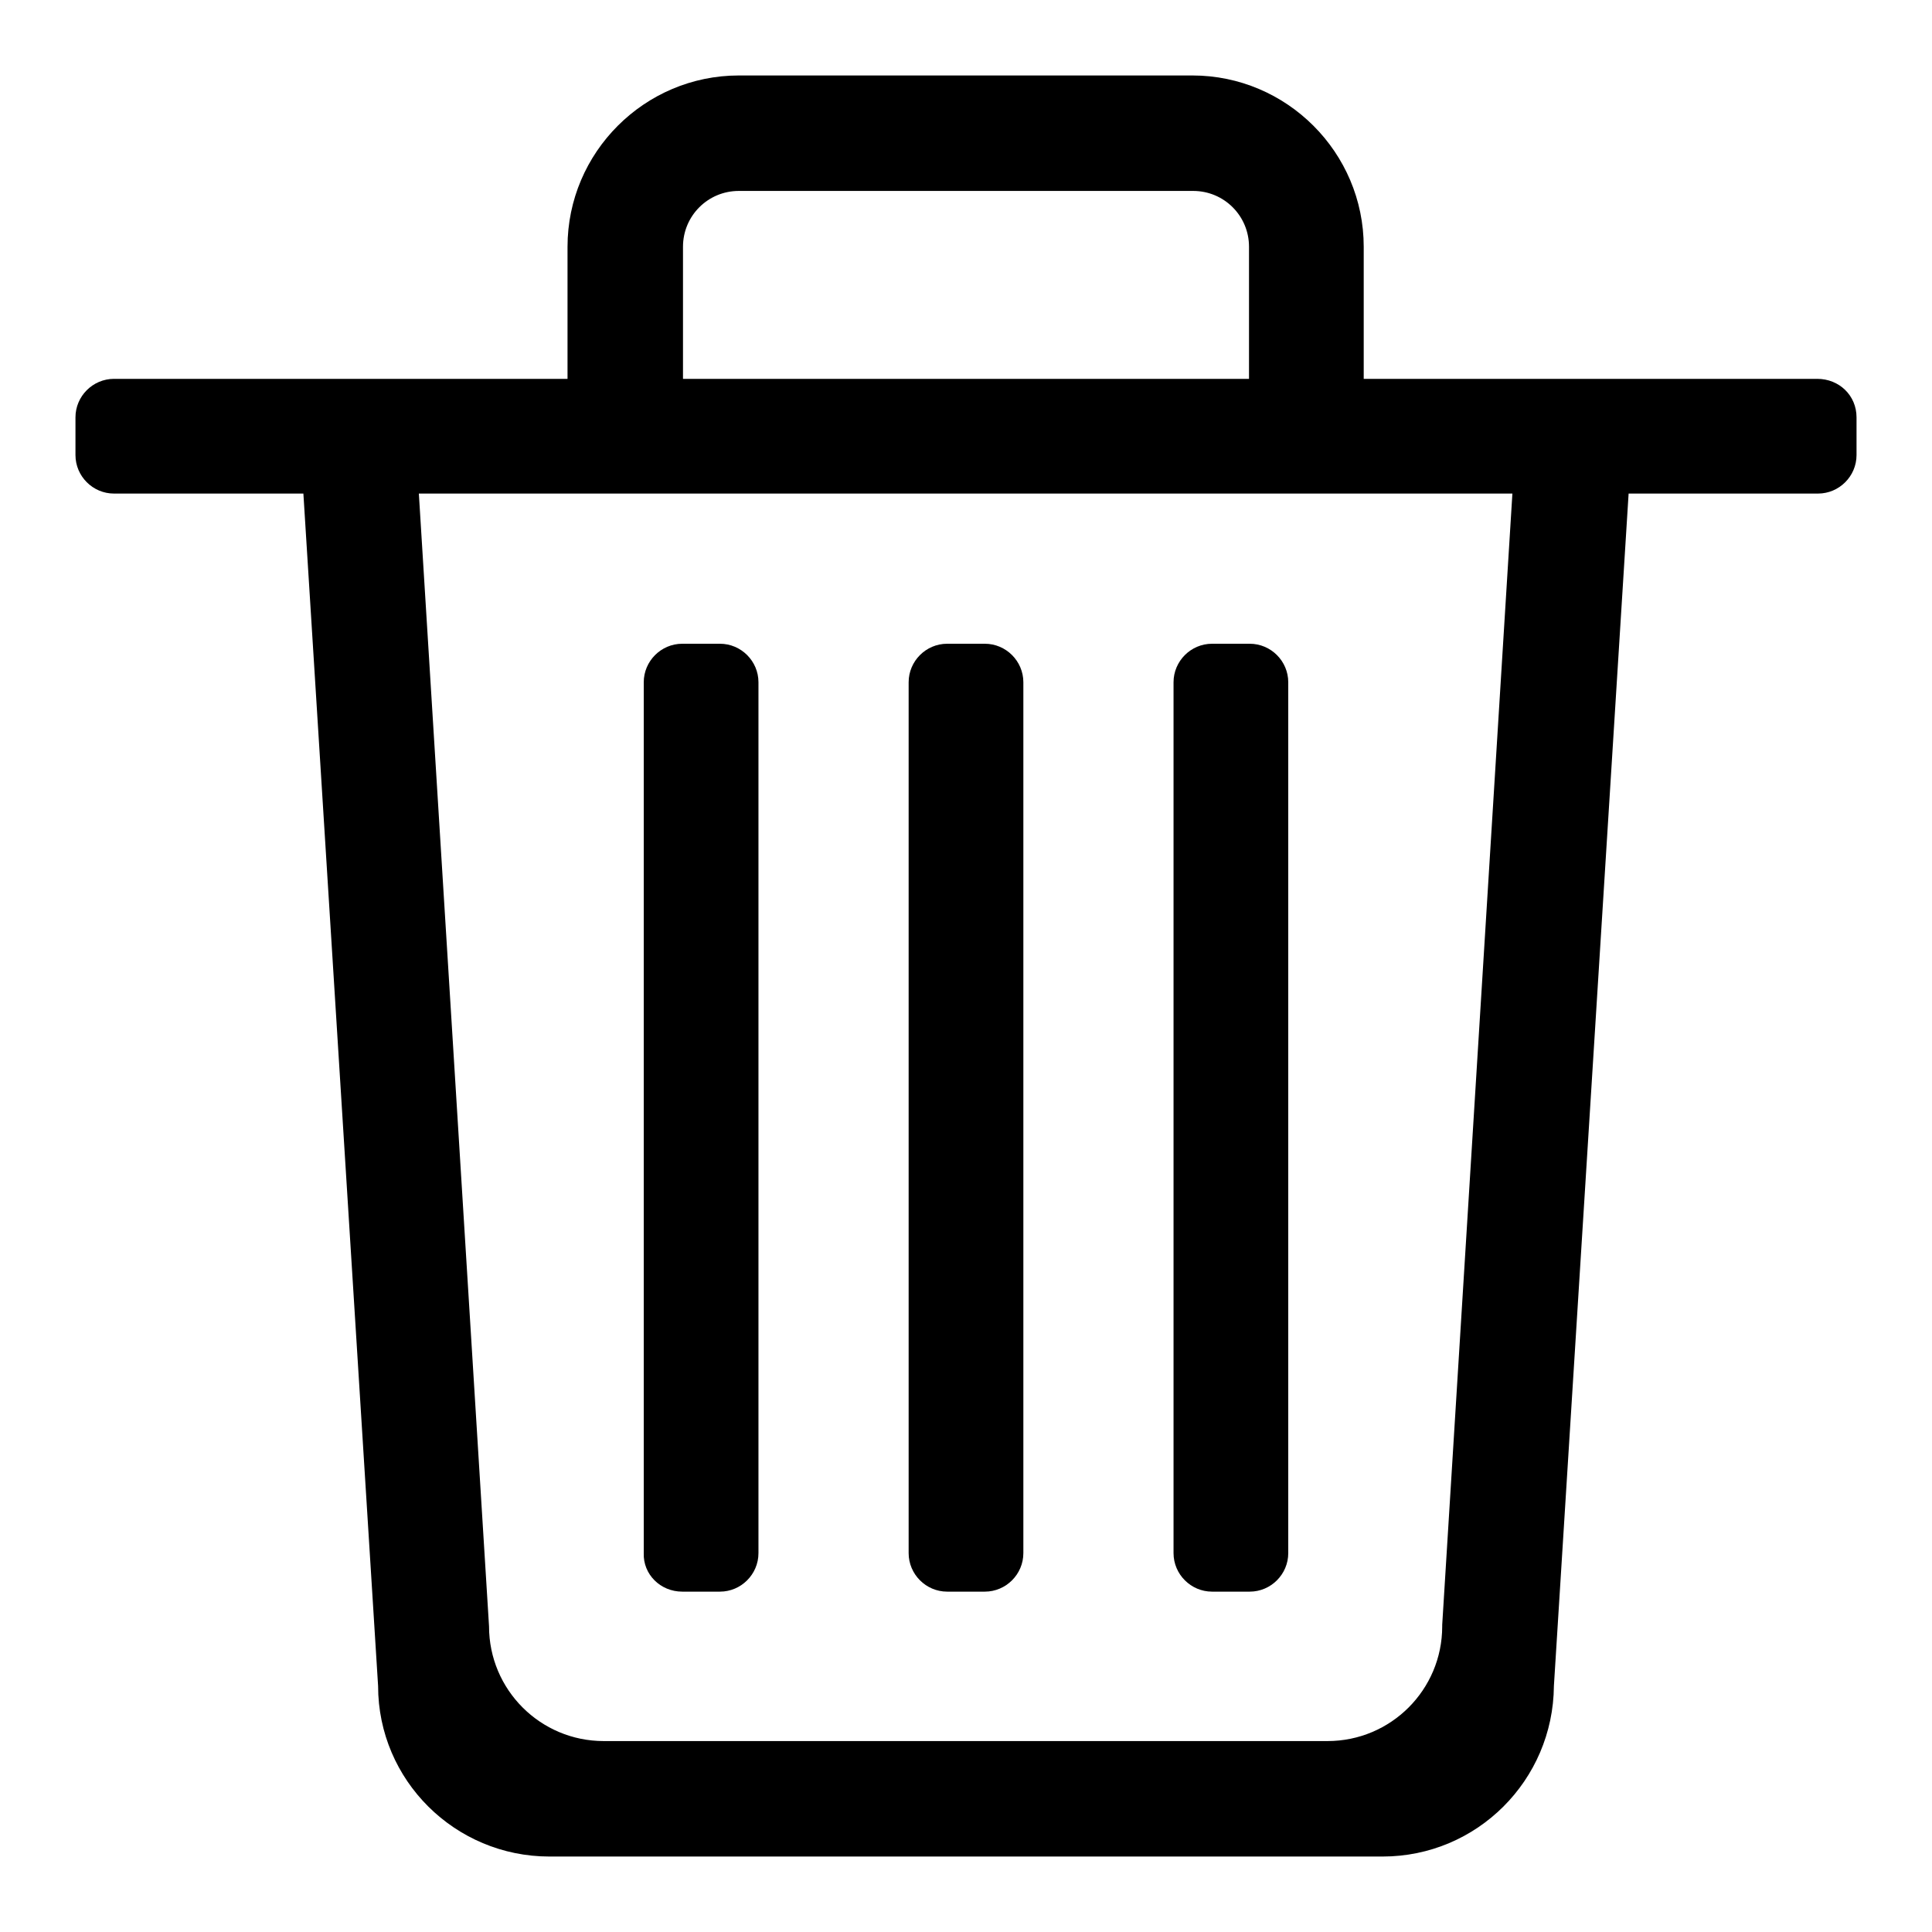
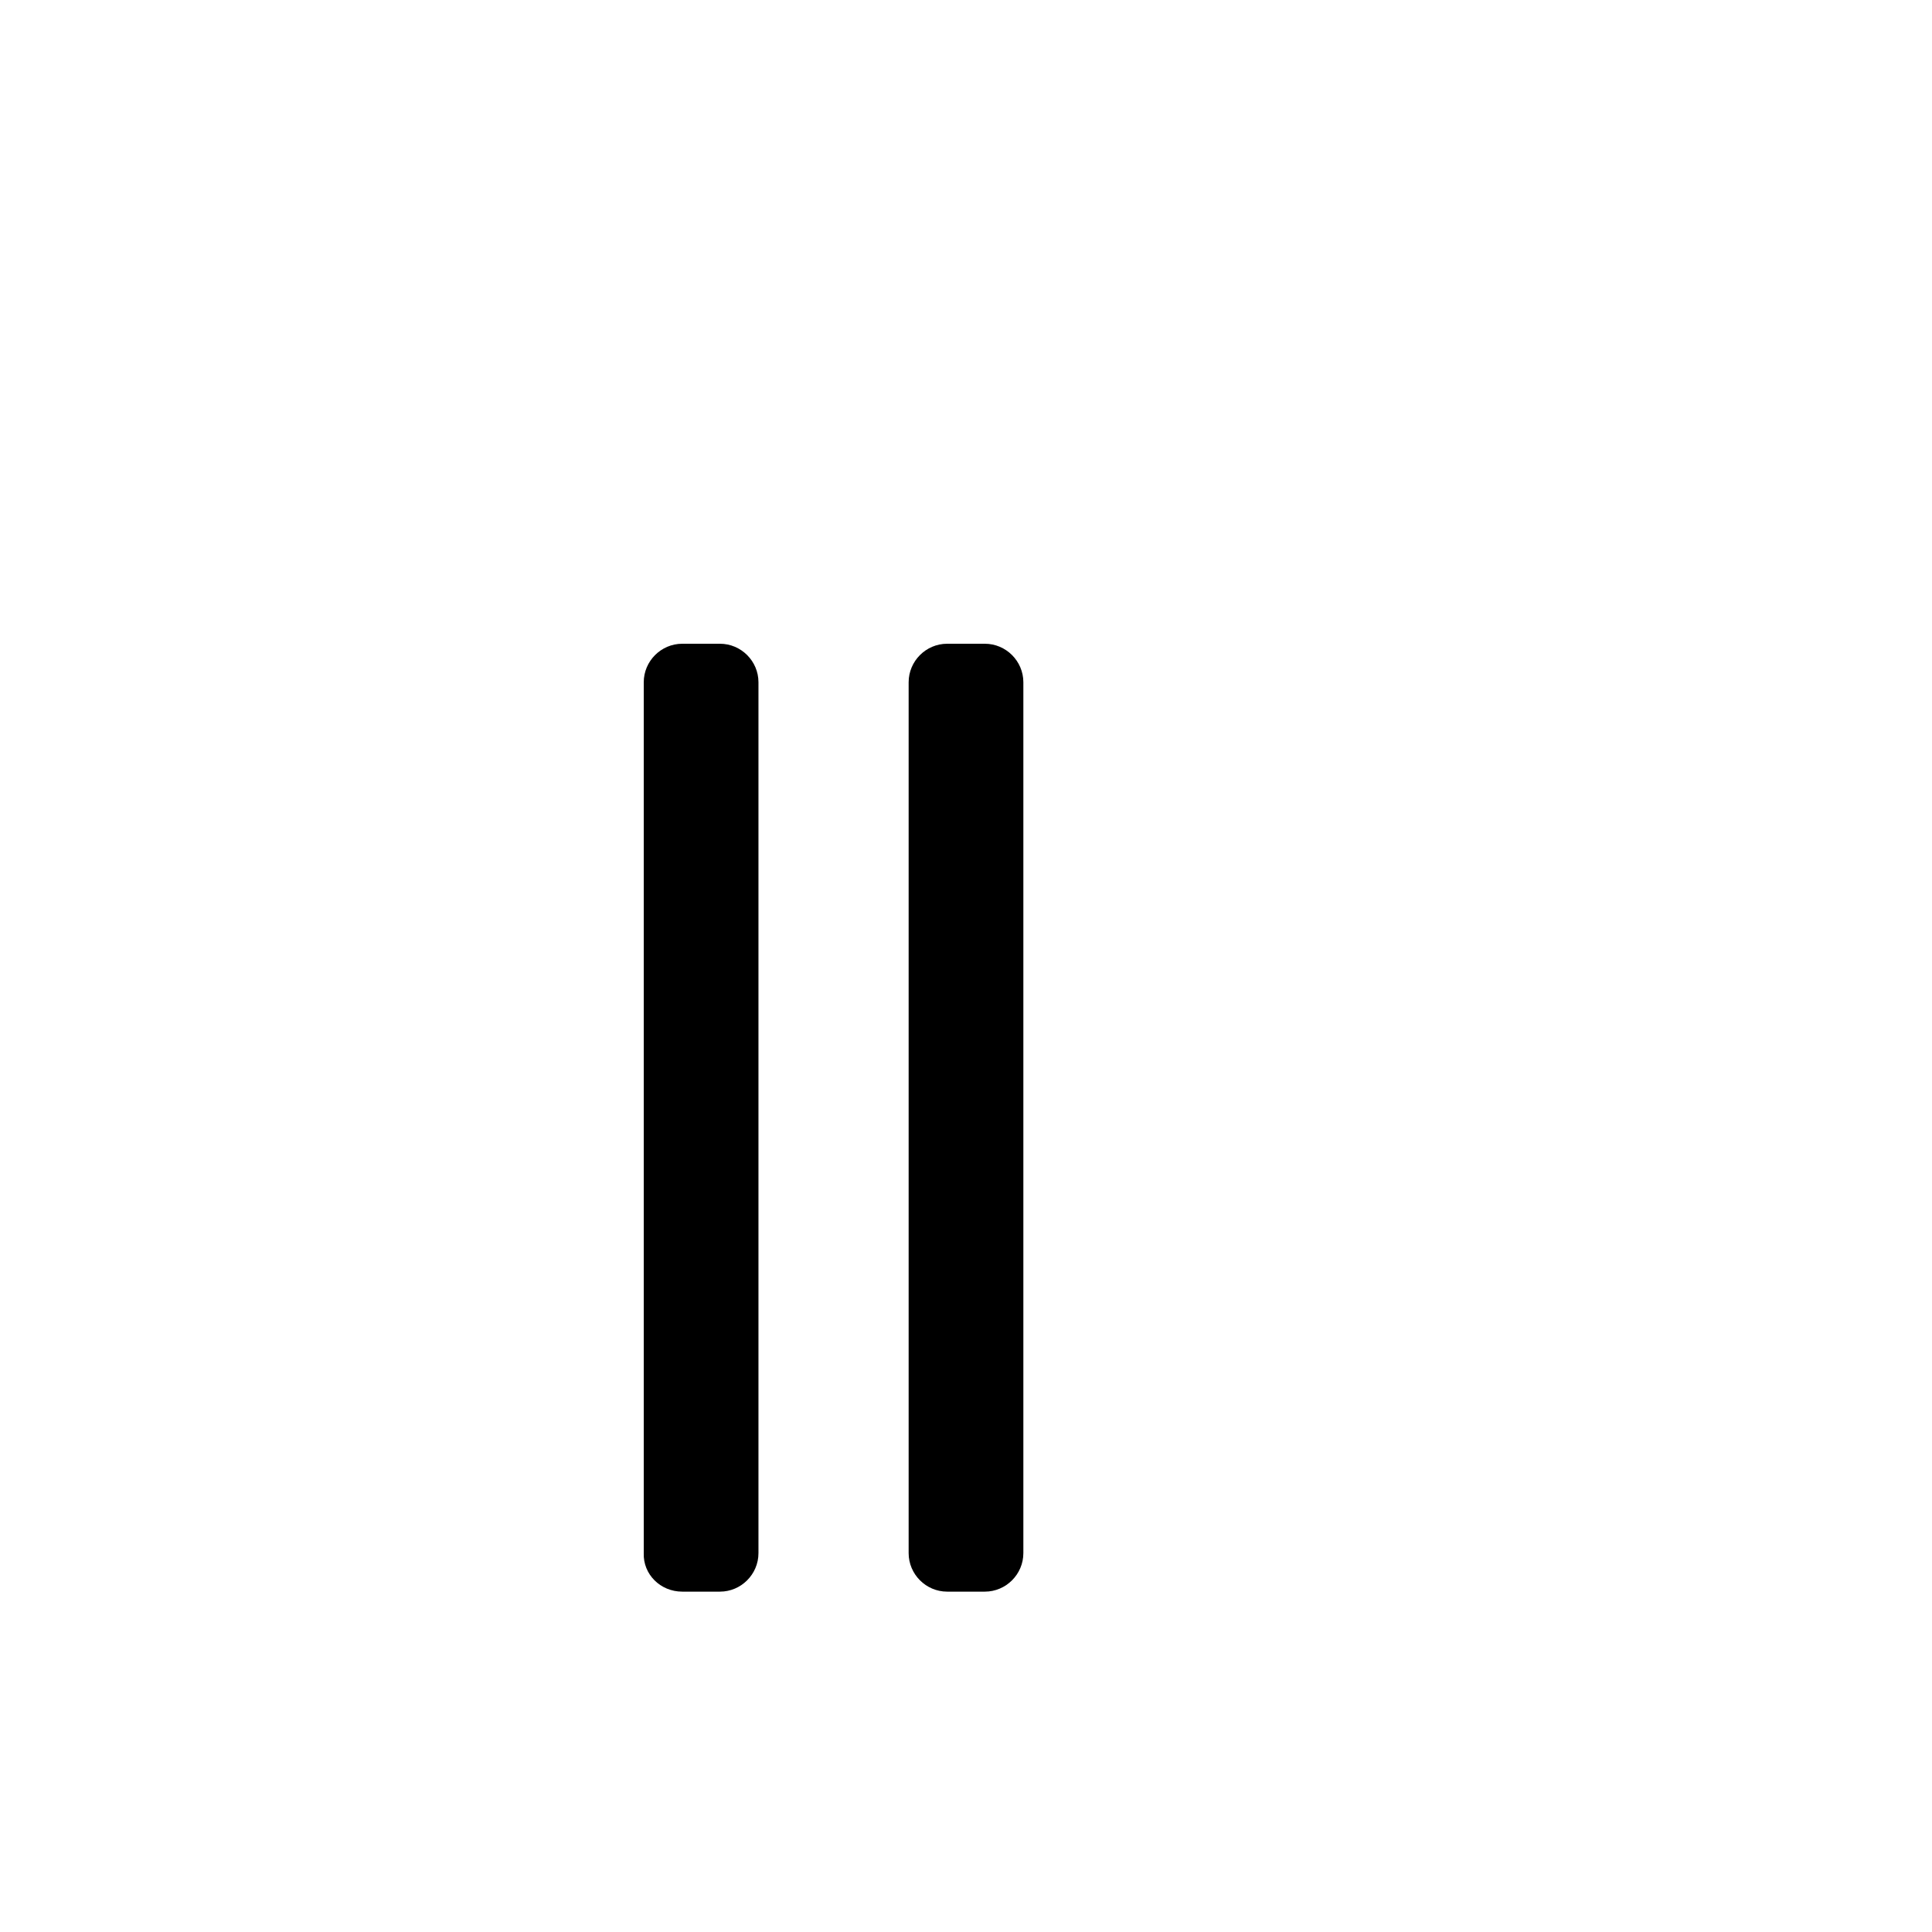
<svg xmlns="http://www.w3.org/2000/svg" version="1.1" x="0px" y="0px" viewBox="0 0 256 256" enable-background="new 0 0 256 256" xml:space="preserve">
  <g>
    <g>
-       <path fill="#000000" d="M240.8,50.2h-60.1V32.7c0-12.5-10.2-22.7-22.7-22.7H97.9c-12.5,0-22.7,10.2-22.7,22.7v17.5H15.1c-2.8,0-5.1,2.3-5.1,5.1v5c0,2.8,2.3,5.1,5.1,5.1h25.1l9.9,158c0,12.5,10.2,22.6,22.7,22.6h110.4c12.5,0,22.6-10.1,22.7-22.6l9.9-158h25.1c2.8,0,5.1-2.3,5.1-5.1v-5C246,52.4,243.7,50.2,240.8,50.2z M191.1,215.3v0.2c0,8.4-6.8,15.2-15.2,15.2H80c-8.4,0-15.2-6.8-15.2-15.2L55.5,65.4h144.9L191.1,215.3z M97.9,25.3h60.2c4.1,0,7.4,3.3,7.4,7.4v17.5h-75V32.7C90.5,28.6,93.8,25.3,97.9,25.3z" />
      <path fill="#000000" d="M90.4,210.9h5c2.8,0,5.1-2.3,5.1-5.1V90.4c0-2.8-2.3-5.1-5.1-5.1h-5c-2.8,0-5.1,2.3-5.1,5.1v115.4C85.2,208.6,87.5,210.9,90.4,210.9z" />
      <path fill="#000000" d="M125.5,210.9h5c2.8,0,5.1-2.3,5.1-5.1V90.4c0-2.8-2.3-5.1-5.1-5.1h-5c-2.8,0-5.1,2.3-5.1,5.1v115.4C120.4,208.6,122.7,210.9,125.5,210.9z" />
-       <path fill="#000000" d="M160.6,210.9h5c2.8,0,5.1-2.3,5.1-5.1V90.4c0-2.8-2.3-5.1-5.1-5.1h-5c-2.8,0-5.1,2.3-5.1,5.1v115.4C155.5,208.6,157.8,210.9,160.6,210.9z" />
    </g>
  </g>
</svg>